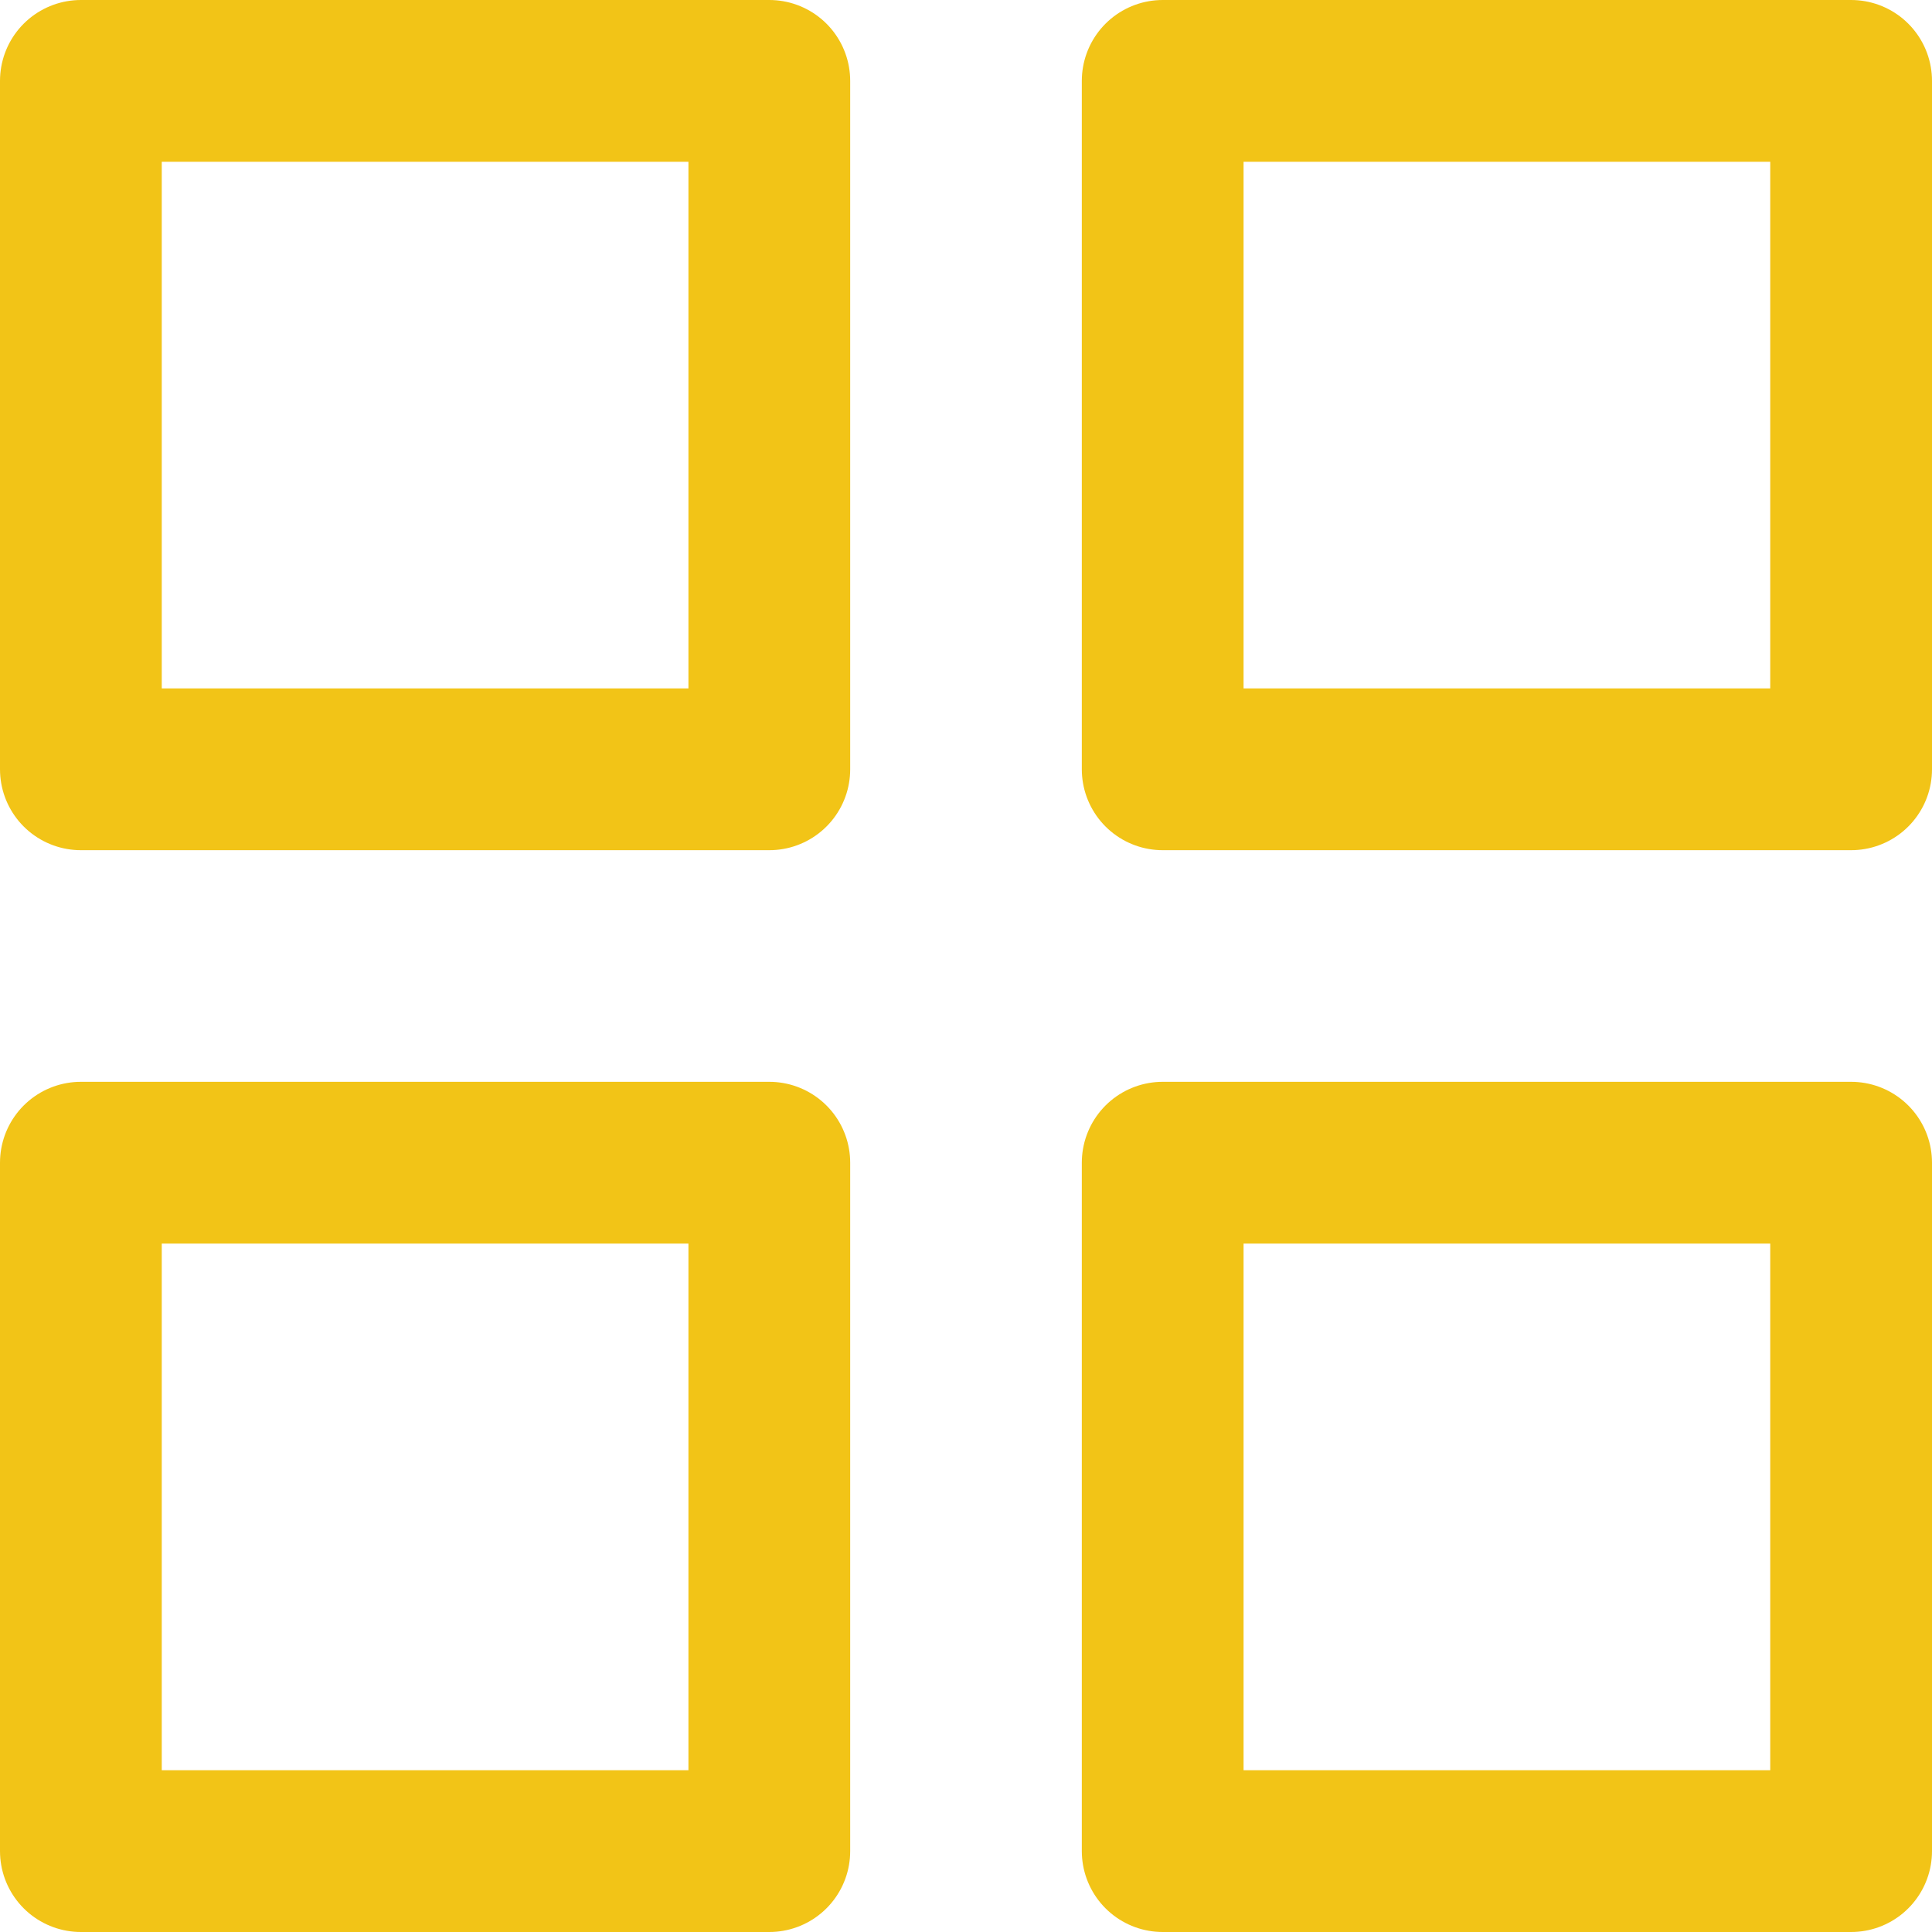
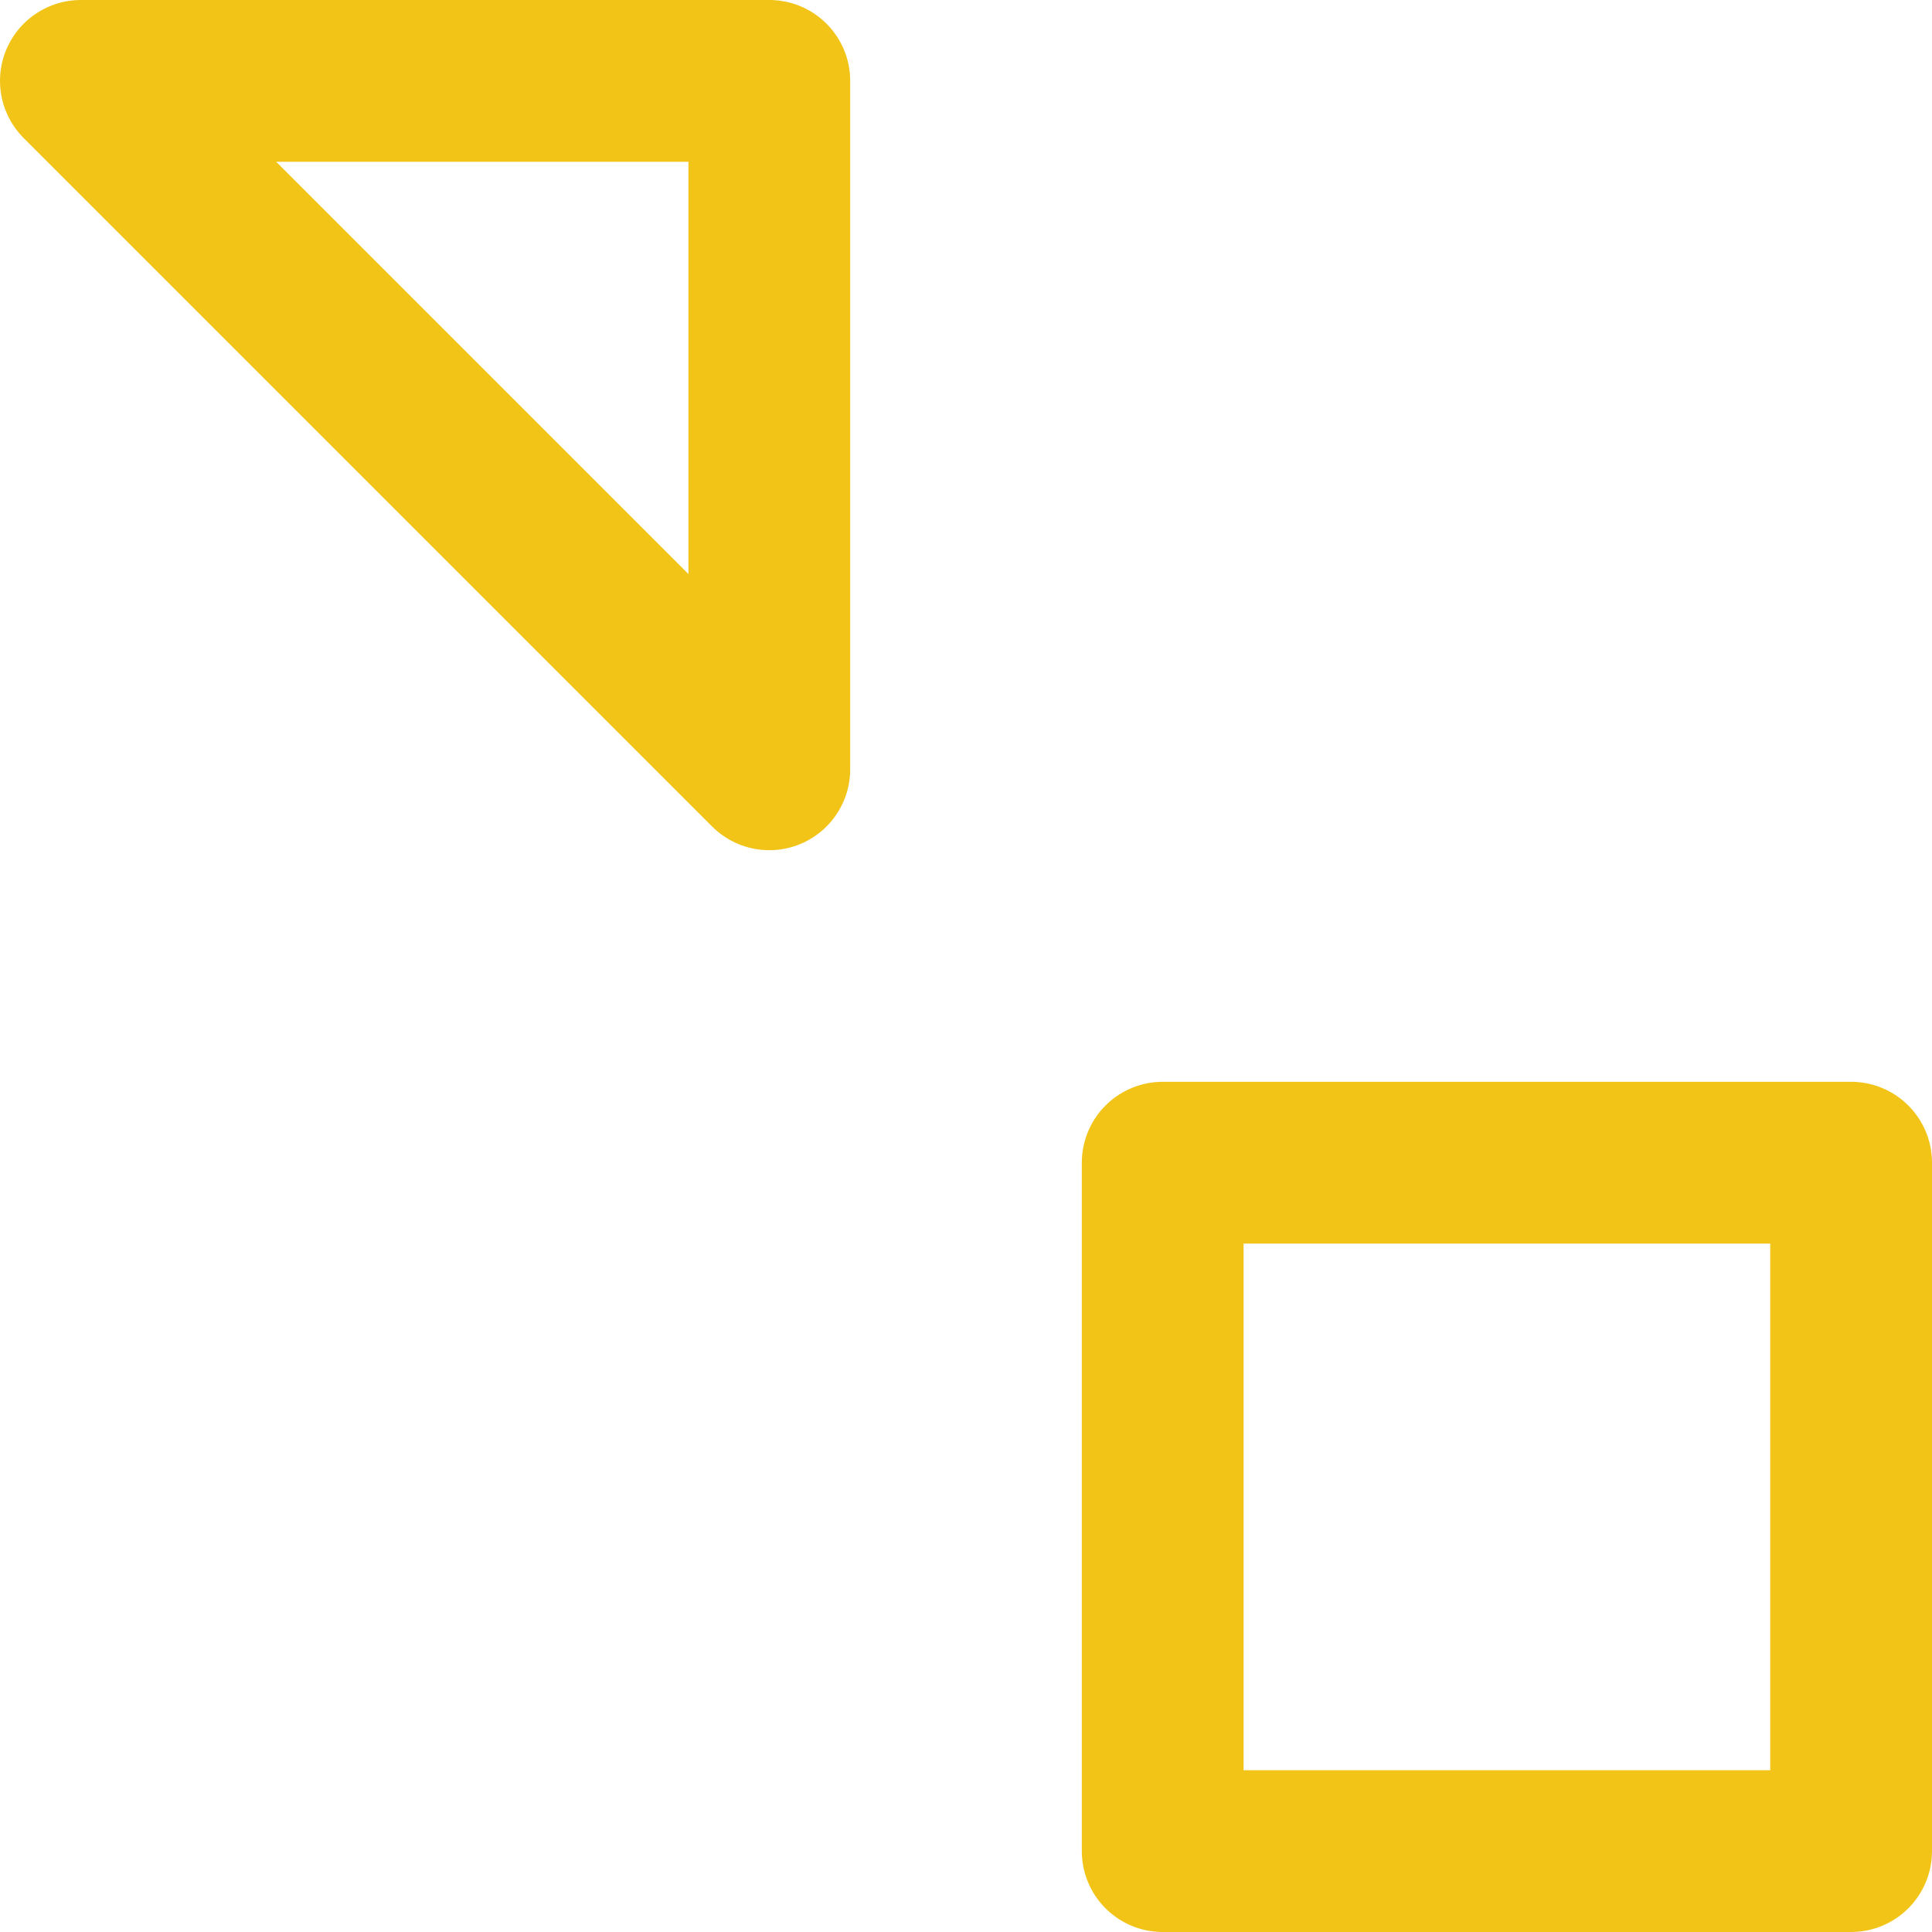
<svg xmlns="http://www.w3.org/2000/svg" width="23.888" height="23.888" viewBox="0 0 23.888 23.888">
  <g id="mebership-icon" transform="translate(1 1)">
-     <path id="Path_25" data-name="Path 25" d="M4.5,4.5h8.512v8.512H4.5Z" transform="translate(-4.5 -4.5)" fill="none" stroke="#f2c417" stroke-linecap="round" stroke-linejoin="round" stroke-width="2" />
-     <path id="Path_26" data-name="Path 26" d="M21,4.5h8.512v8.512H21Z" transform="translate(-7.624 -4.5)" fill="none" stroke="#f2c417" stroke-linecap="round" stroke-linejoin="round" stroke-width="2" />
+     <path id="Path_25" data-name="Path 25" d="M4.5,4.5h8.512v8.512Z" transform="translate(-4.5 -4.5)" fill="none" stroke="#f2c417" stroke-linecap="round" stroke-linejoin="round" stroke-width="2" />
    <path id="Path_27" data-name="Path 27" d="M21,21h8.512v8.512H21Z" transform="translate(-7.624 -7.624)" fill="none" stroke="#f2c417" stroke-linecap="round" stroke-linejoin="round" stroke-width="2" />
-     <path id="Path_28" data-name="Path 28" d="M4.5,21h8.512v8.512H4.5Z" transform="translate(-4.5 -7.624)" fill="none" stroke="#f2c417" stroke-linecap="round" stroke-linejoin="round" stroke-width="2" />
  </g>
</svg>